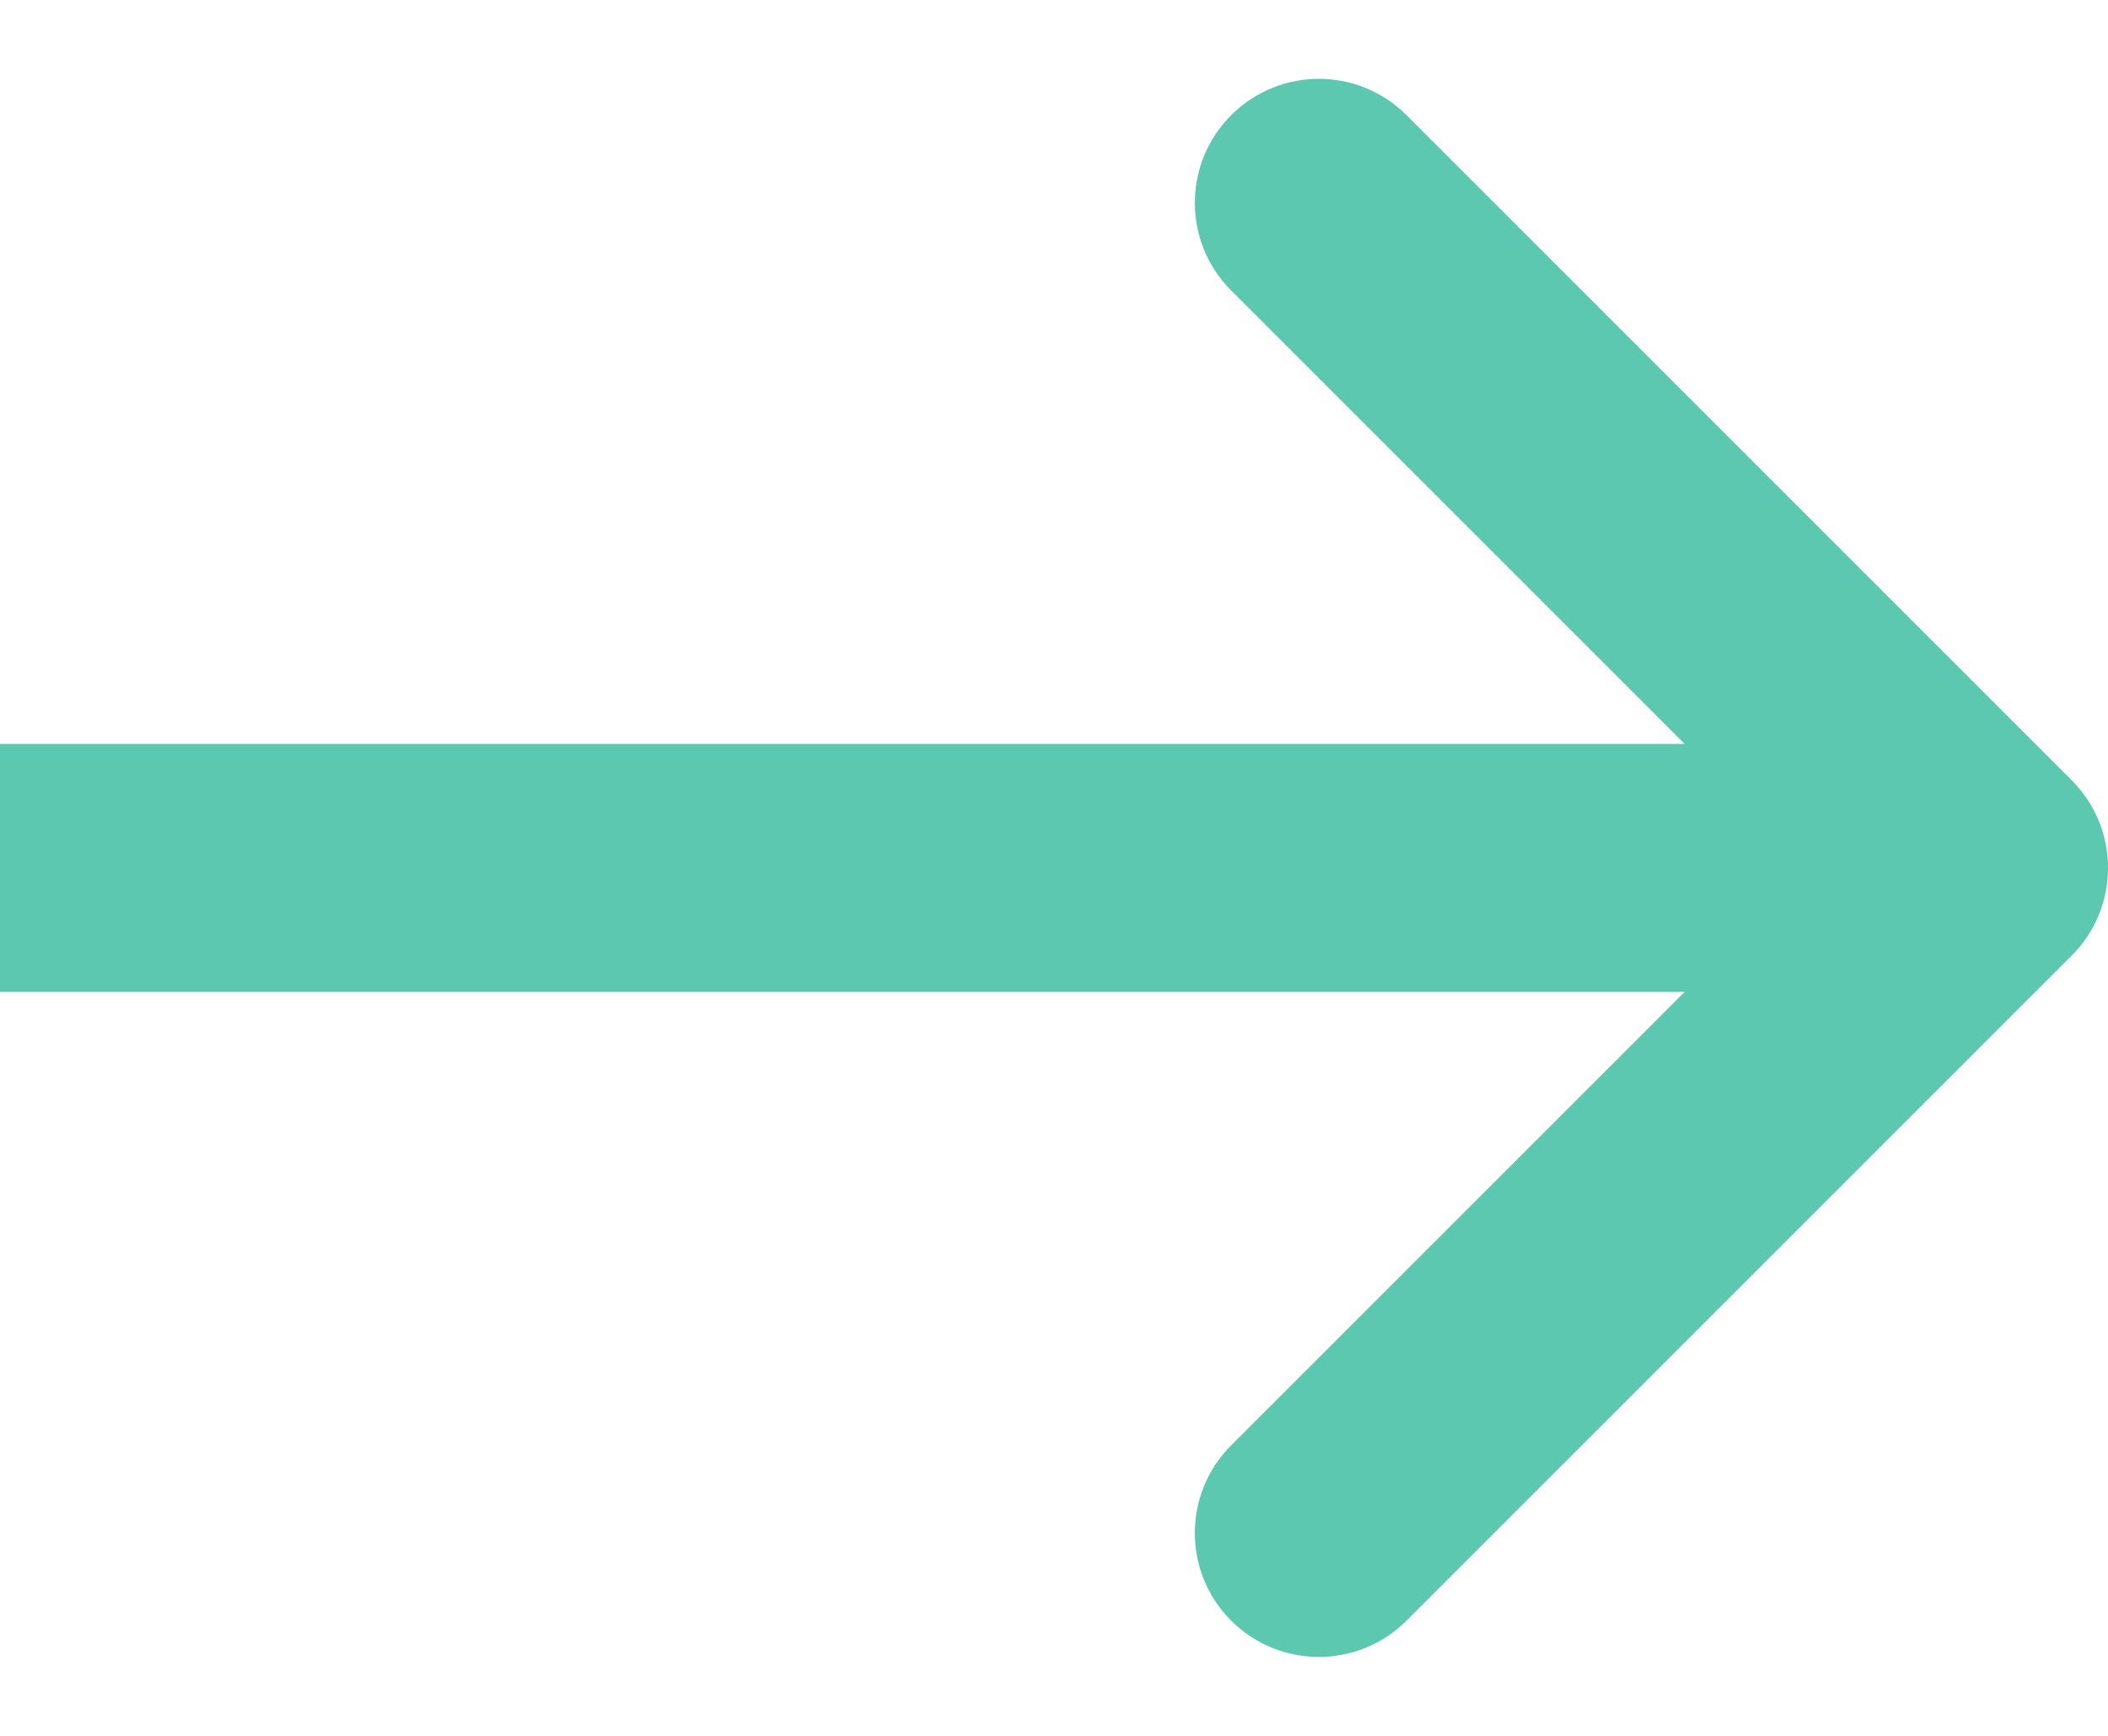
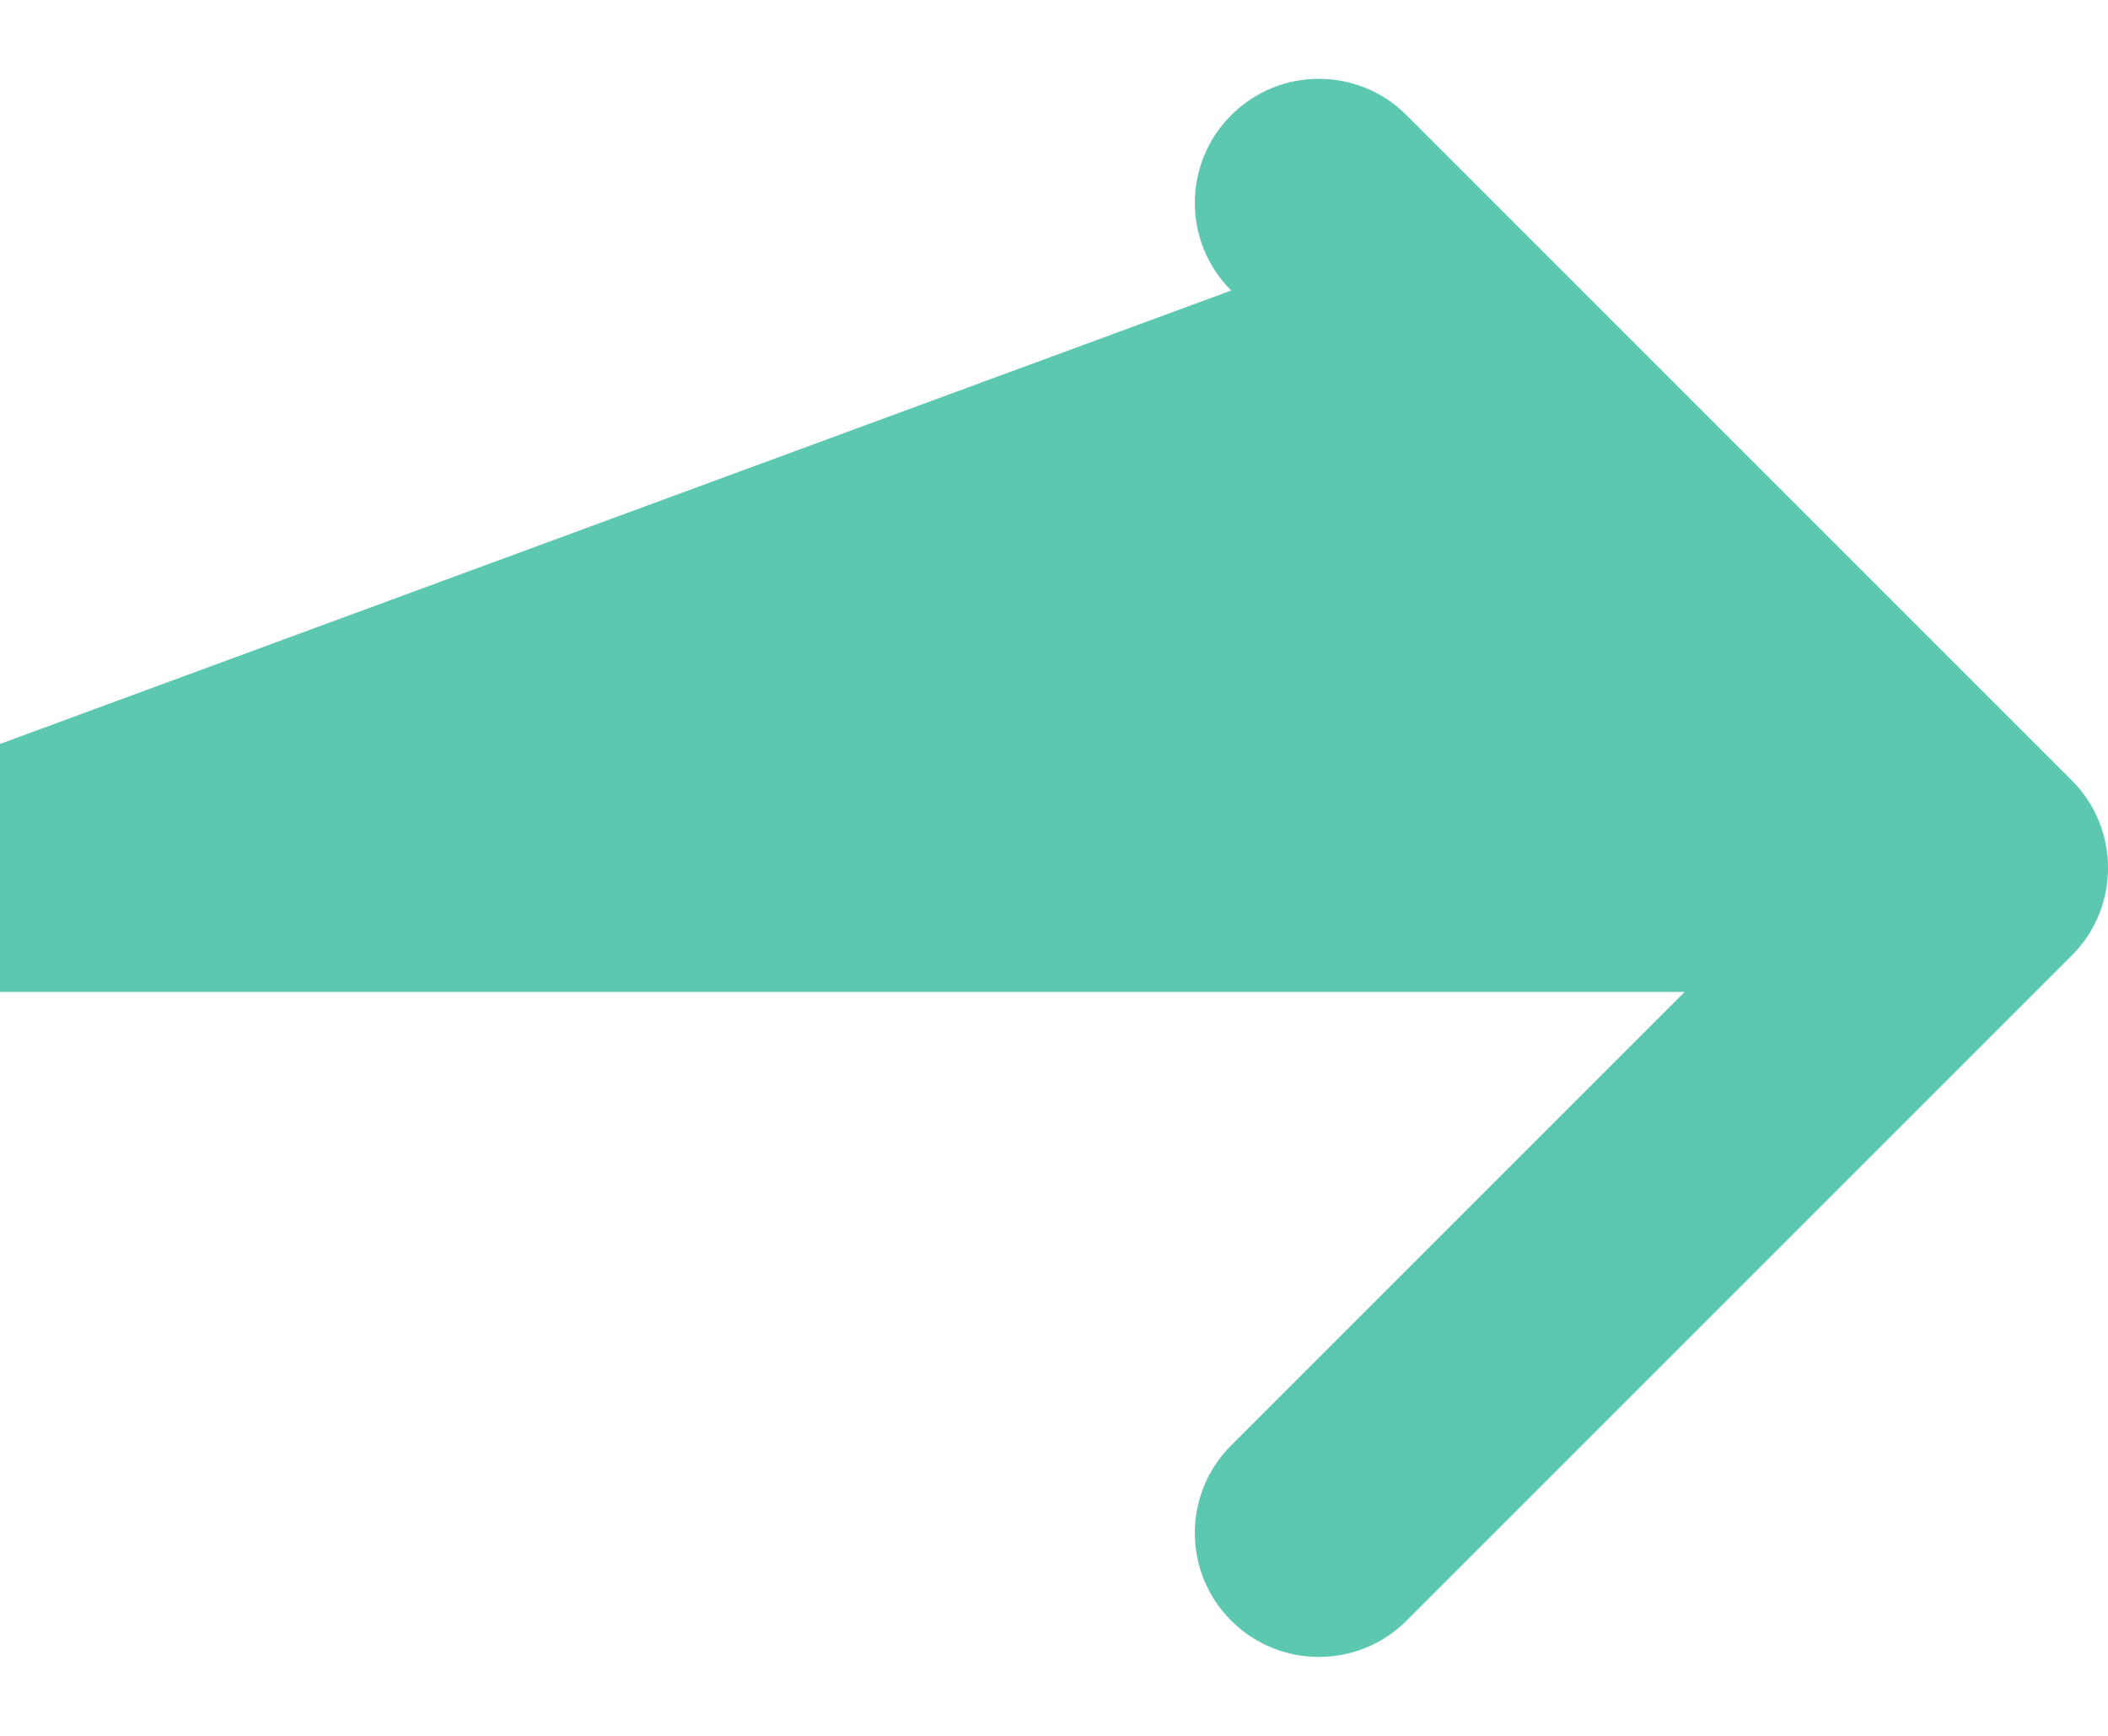
<svg xmlns="http://www.w3.org/2000/svg" width="17" height="14" viewBox="0 0 17 14" fill="none">
-   <path fill-rule="evenodd" clip-rule="evenodd" d="M11.343 0.929L16.707 6.293C17.098 6.683 17.098 7.317 16.707 7.707L11.343 13.071C10.953 13.461 10.319 13.461 9.929 13.071C9.538 12.681 9.538 12.047 9.929 11.657L13.586 8H0V6H13.586L9.929 2.343C9.538 1.953 9.538 1.319 9.929 0.929C10.319 0.538 10.953 0.538 11.343 0.929Z" fill="#5BC8AF" />
+   <path fill-rule="evenodd" clip-rule="evenodd" d="M11.343 0.929L16.707 6.293C17.098 6.683 17.098 7.317 16.707 7.707L11.343 13.071C10.953 13.461 10.319 13.461 9.929 13.071C9.538 12.681 9.538 12.047 9.929 11.657L13.586 8H0V6L9.929 2.343C9.538 1.953 9.538 1.319 9.929 0.929C10.319 0.538 10.953 0.538 11.343 0.929Z" fill="#5BC8AF" />
</svg>